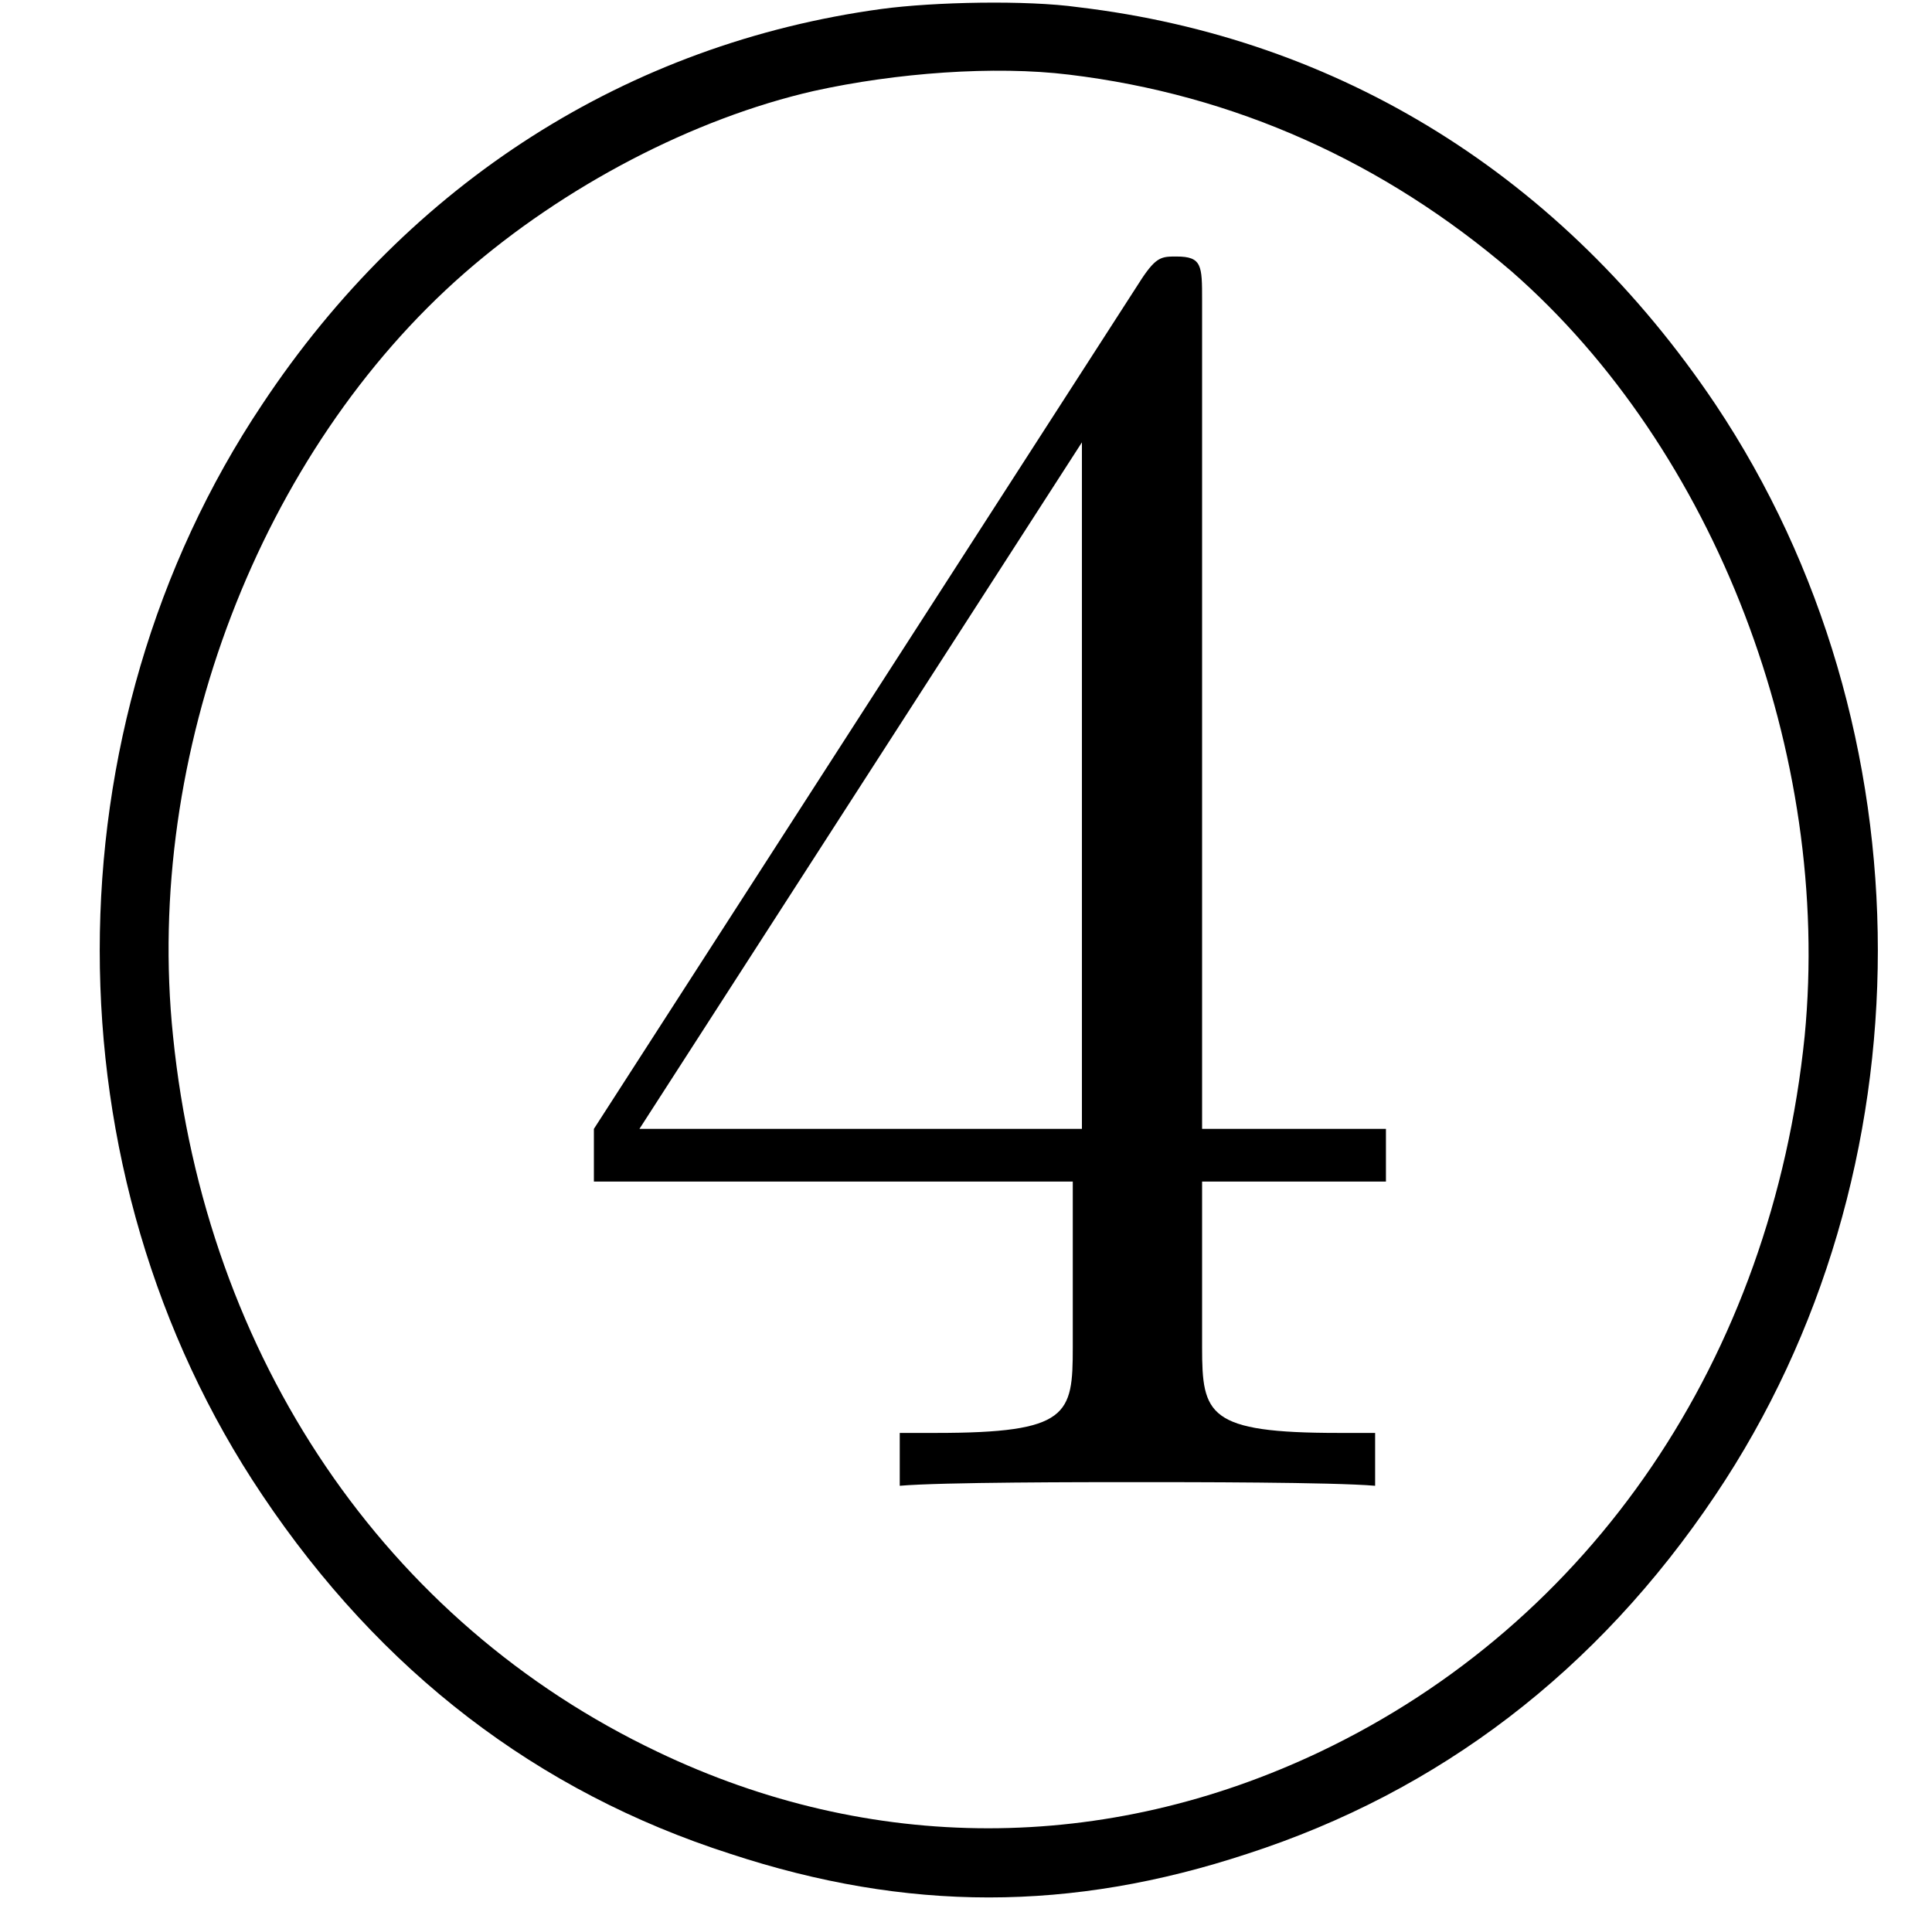
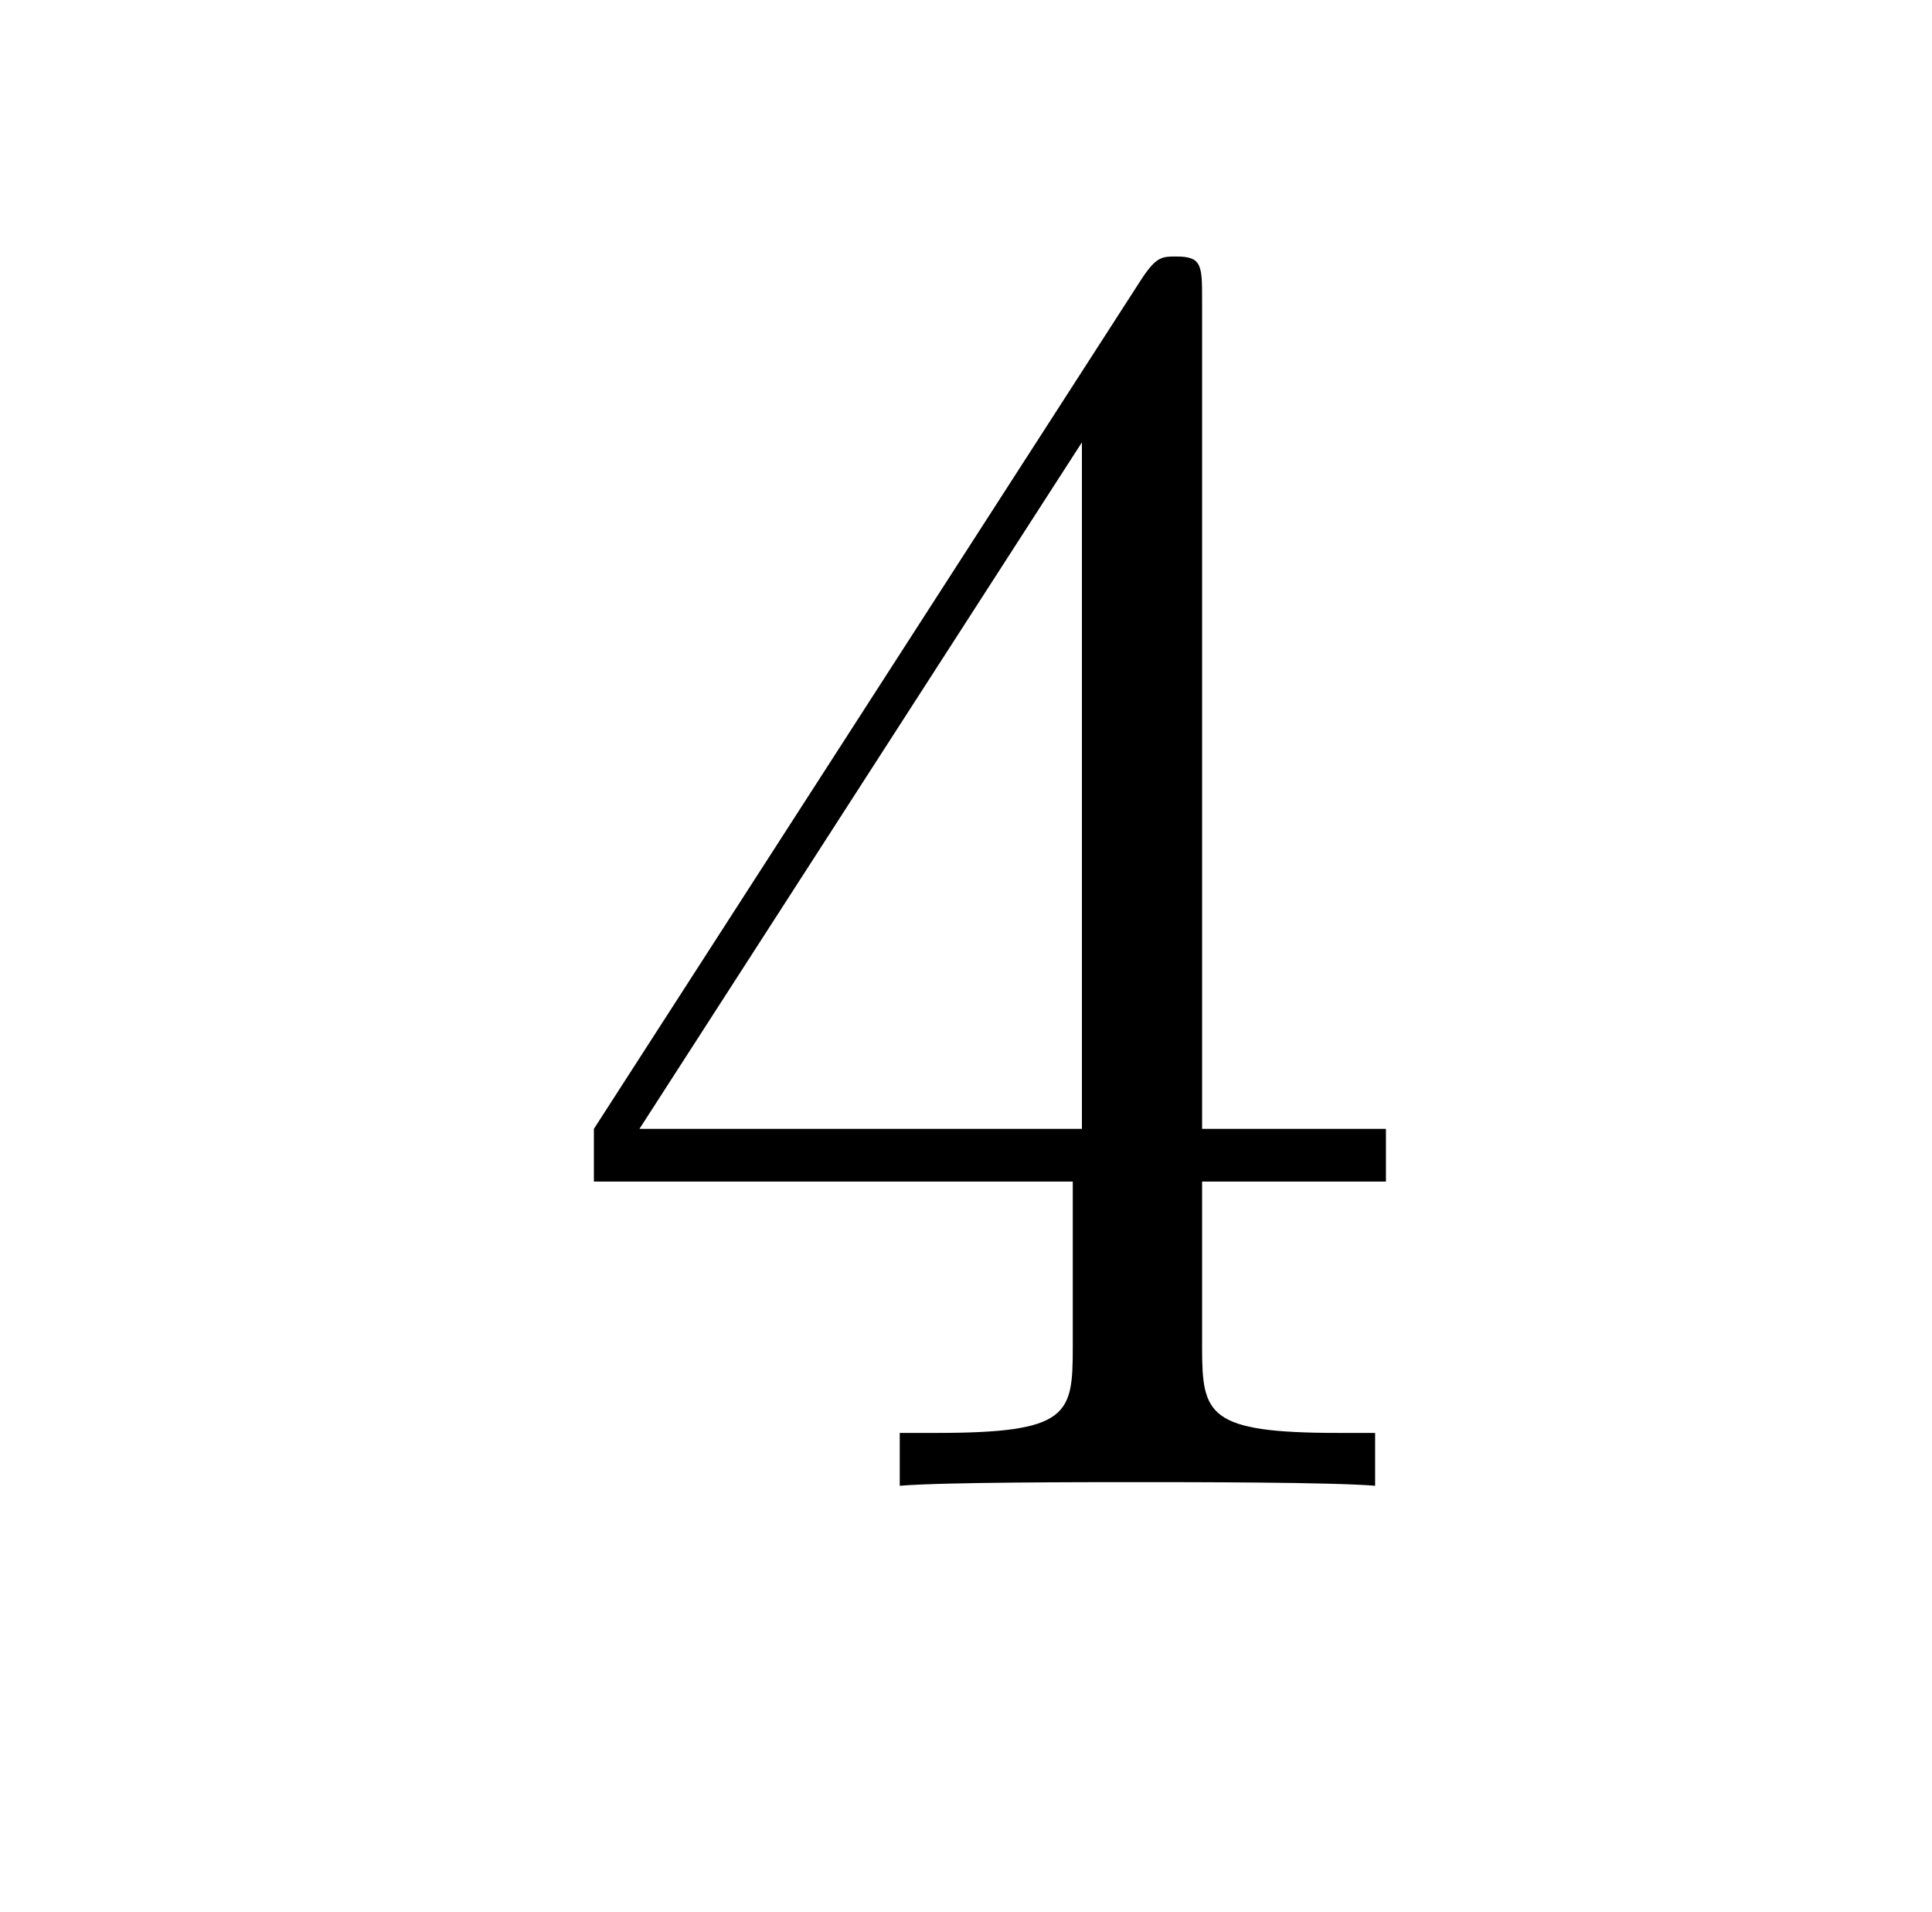
<svg xmlns="http://www.w3.org/2000/svg" xmlns:xlink="http://www.w3.org/1999/xlink" version="1.1" width="12.684pt" height="12.553pt" viewBox="56.413 56.536 12.684 12.553">
  <defs>
-     <path id="g0-79" d="M5.786-9.158C4.125-8.931 2.69-8.022 1.722-6.563C.299-4.435 .299-1.518 1.722 .598C2.499 1.757 3.527 2.546 4.794 2.953C5.954 3.335 7.03 3.335 8.189 2.953C9.445 2.546 10.485 1.757 11.262 .598C12.684-1.518 12.684-4.435 11.262-6.563C10.258-8.058 8.799-8.966 7.077-9.17C6.743-9.217 6.133-9.205 5.786-9.158ZM7.018-8.727C8.106-8.596 9.086-8.153 9.923-7.436C11.262-6.265 12.027-4.268 11.848-2.415C11.632-.299 10.449 1.435 8.667 2.283C7.257 2.953 5.715 2.953 4.316 2.283C2.534 1.435 1.351-.299 1.136-2.415C.944-4.268 1.71-6.253 3.049-7.424C3.706-7.998 4.555-8.44 5.344-8.62C5.882-8.739 6.528-8.787 7.018-8.727Z" />
    <path id="g1-52" d="M4.316-7.783C4.316-8.01 4.316-8.07 4.148-8.07C4.053-8.07 4.017-8.07 3.921-7.926L.323-2.343V-1.997H3.467V-.909C3.467-.466 3.443-.347 2.57-.347H2.331V0C2.606-.024 3.551-.024 3.885-.024S5.177-.024 5.452 0V-.347H5.212C4.352-.347 4.316-.466 4.316-.909V-1.997H5.523V-2.343H4.316V-7.783ZM3.527-6.85V-2.343H.622L3.527-6.85Z" />
  </defs>
  <g id="page1">
    <use x="59.989" y="66.29" xlink:href="#g1-52" />
    <use x="56.413" y="65.753" xlink:href="#g0-79" />
  </g>
</svg>